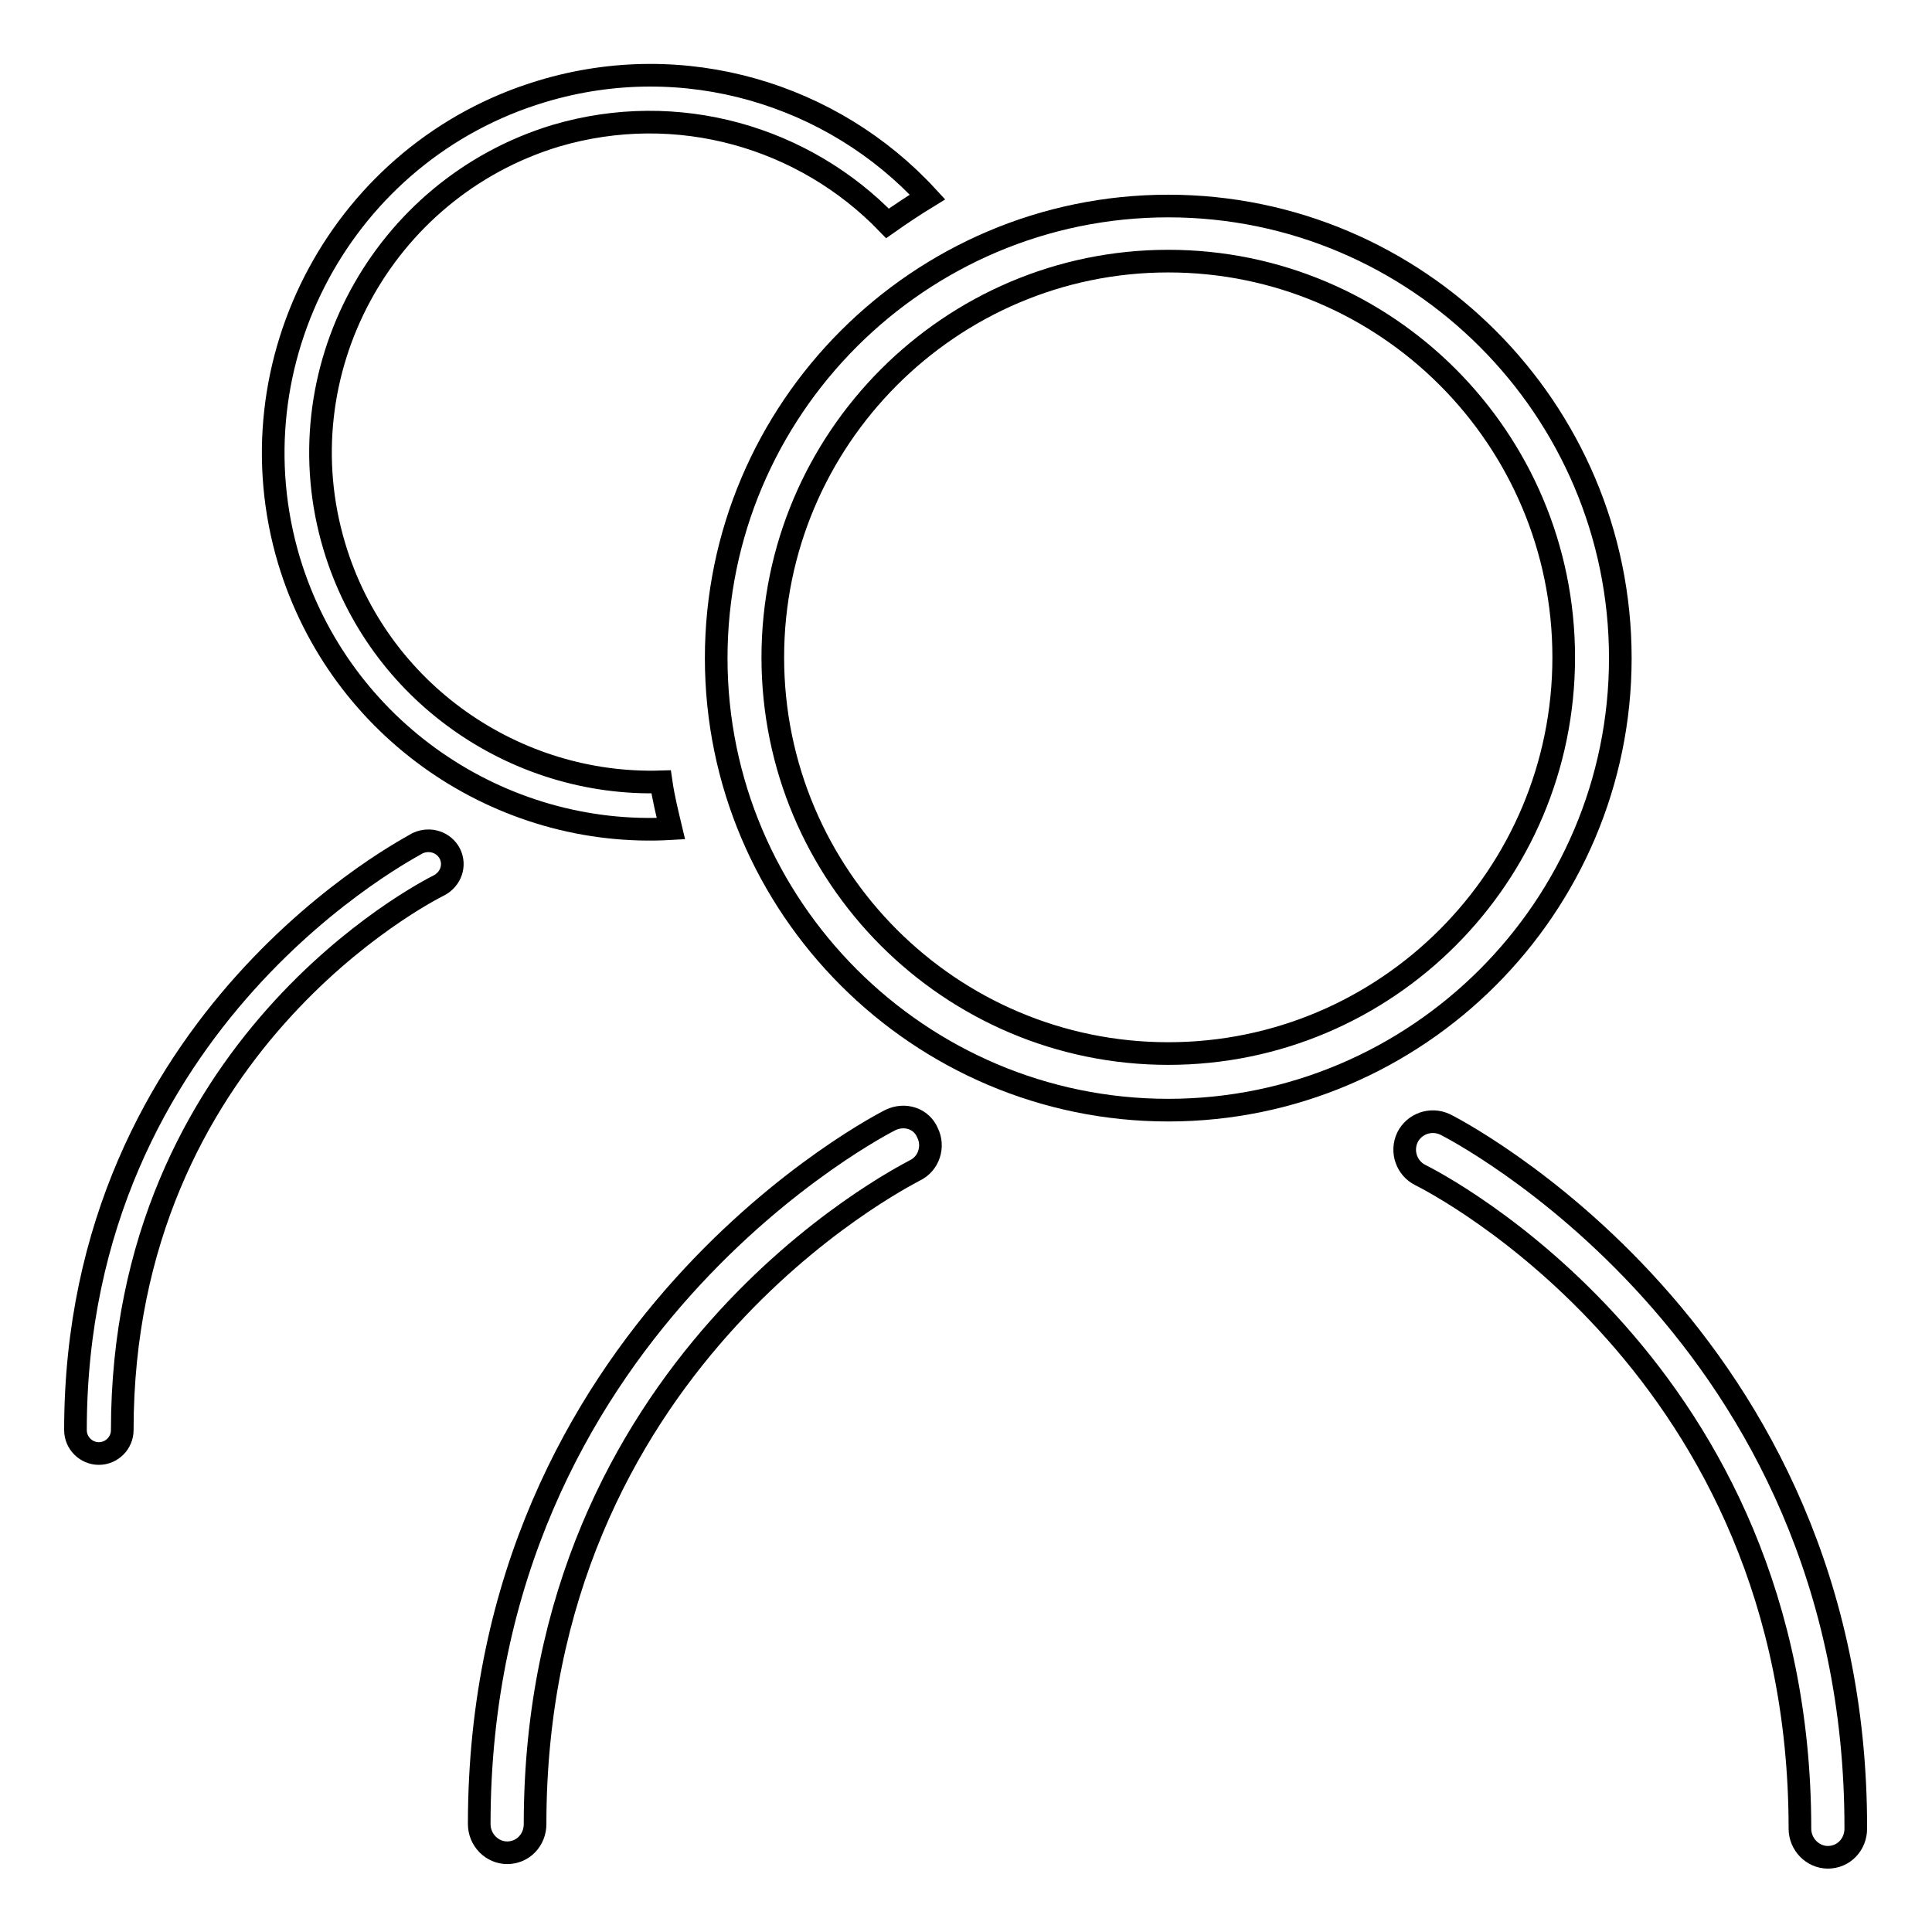
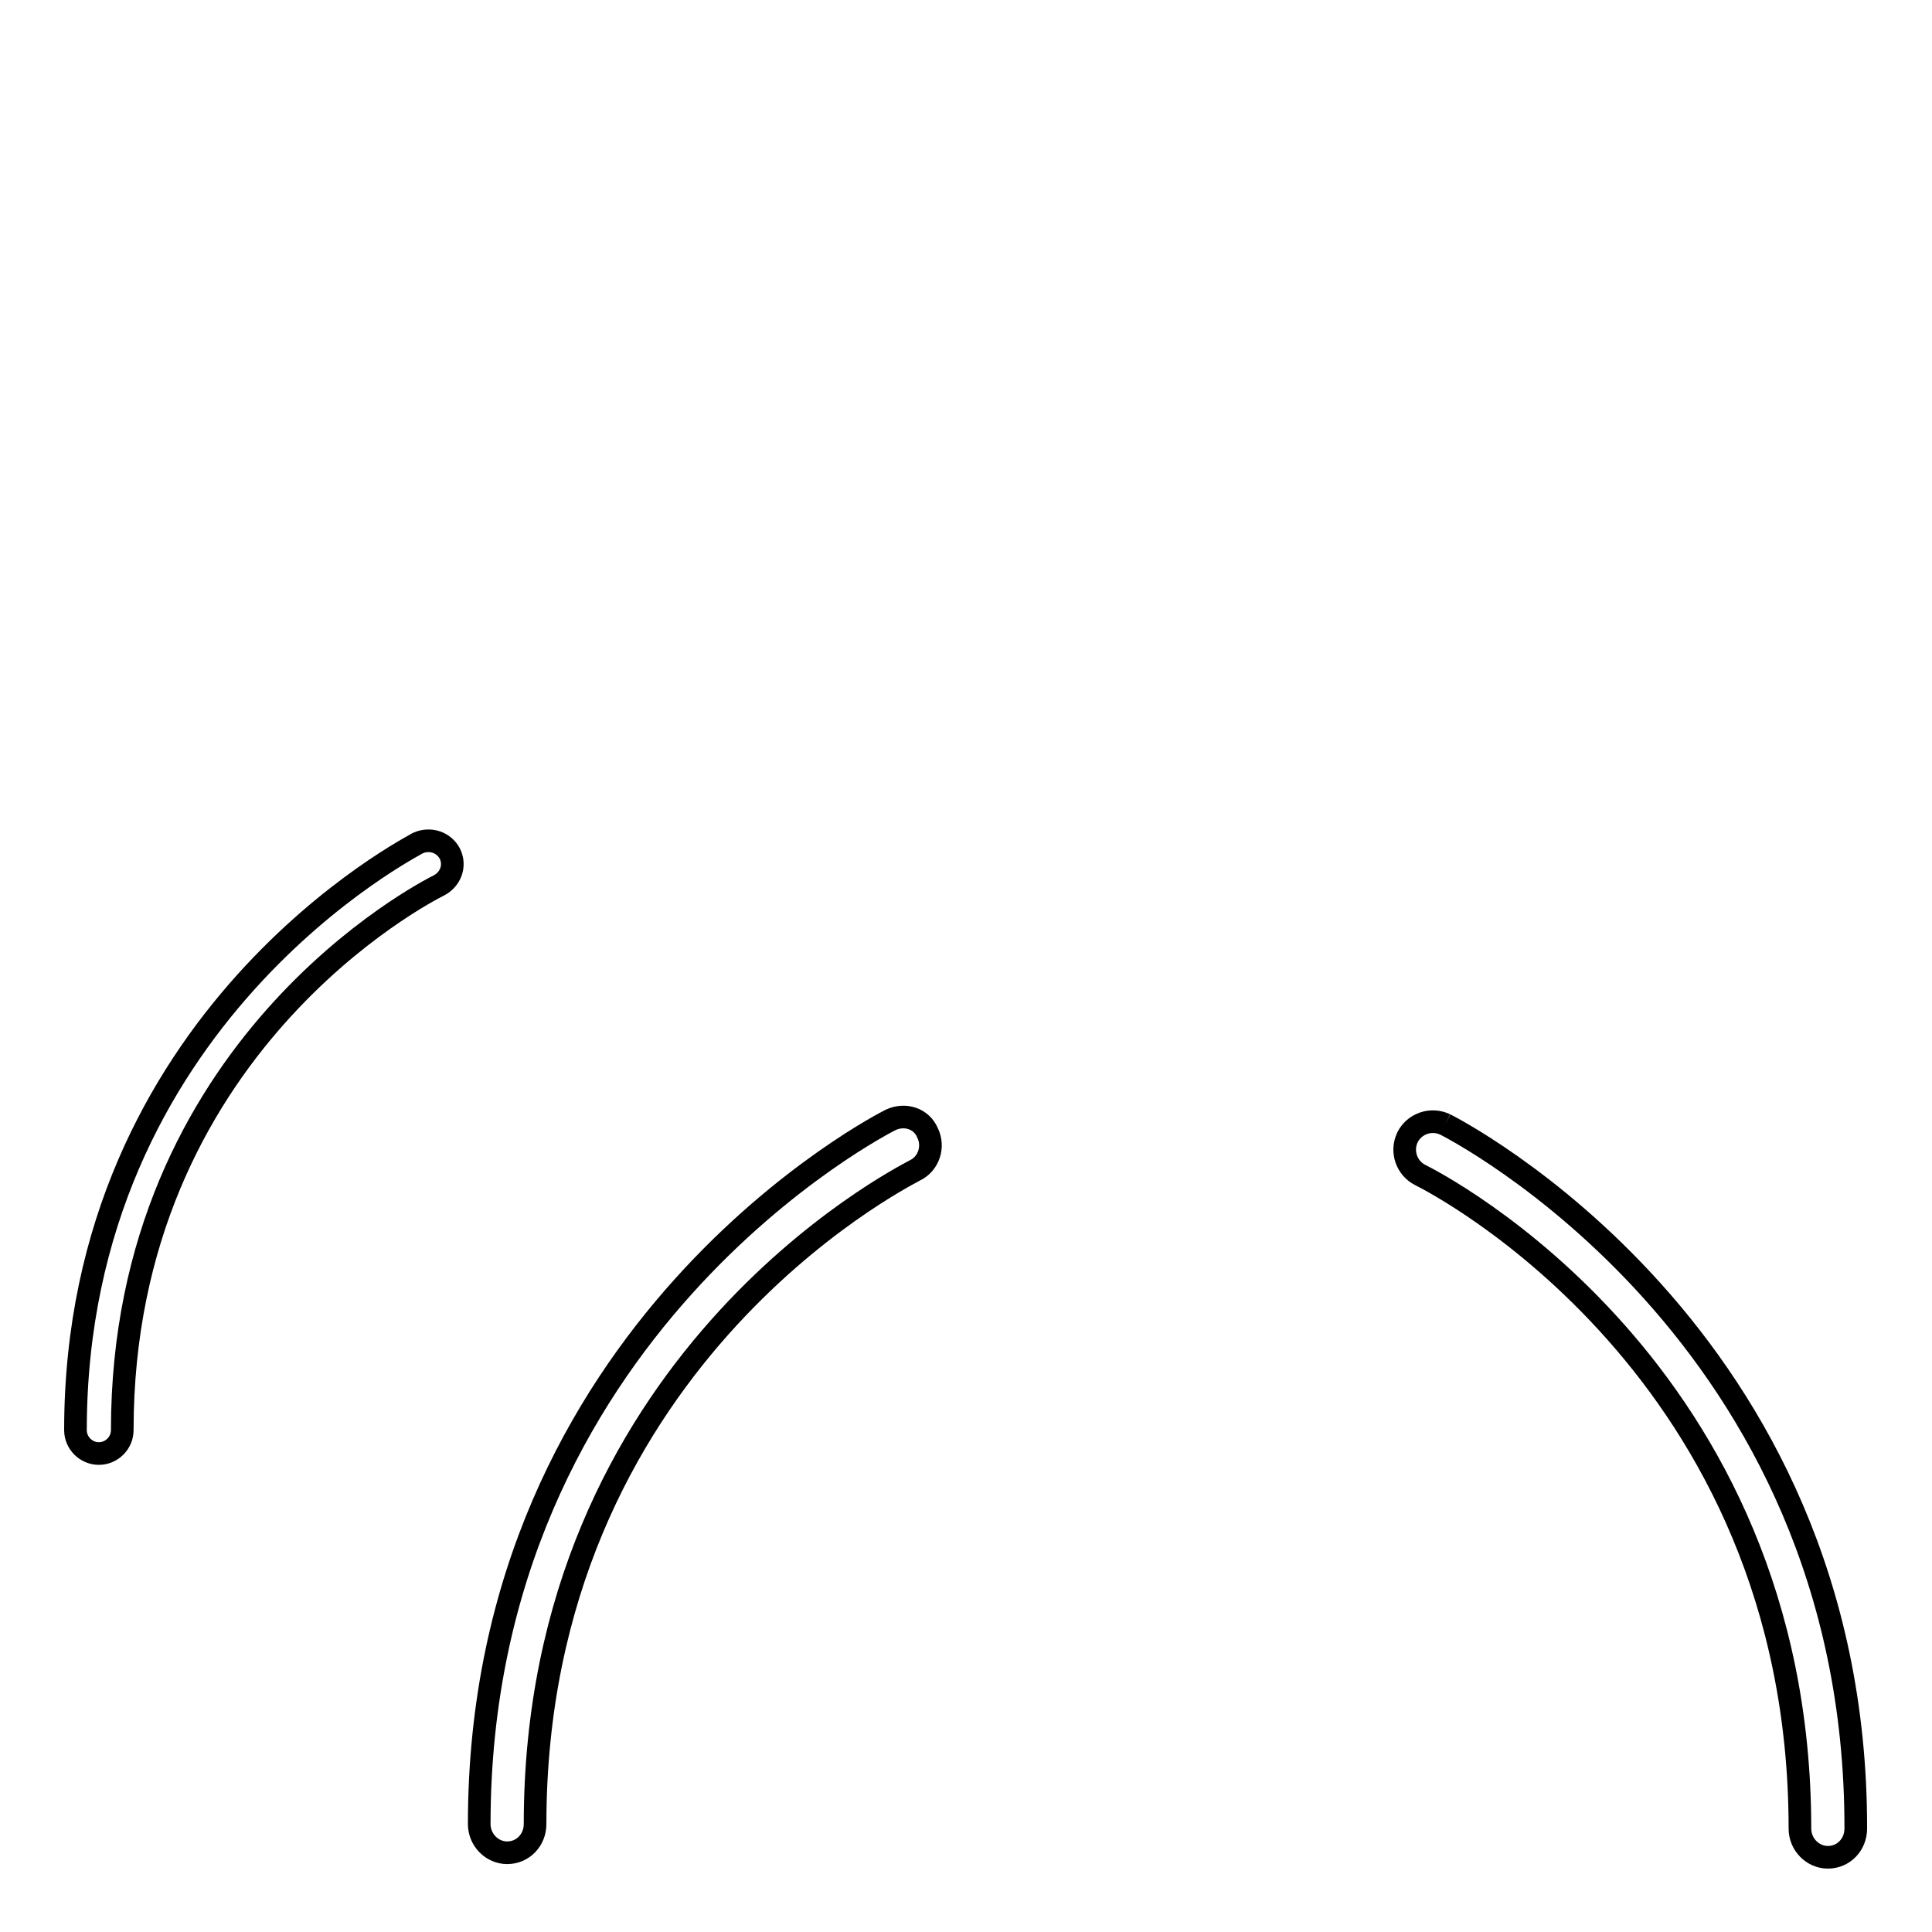
<svg xmlns="http://www.w3.org/2000/svg" version="1.1" x="0px" y="0px" viewBox="0 0 256 256" enable-background="new 0 0 256 256" xml:space="preserve">
  <g>
    <g>
      <path stroke-width="3" fill-opacity="0" stroke="#000000" d="M55.4,111.7C55,112,10,134.7,10,189.5c0,1.7,1.4,3.1,3.1,3.1c1.7,0,3.1-1.4,3.1-3.1c0-50.8,40.2-71.3,42-72.2c1.5-0.8,2.2-2.6,1.4-4.2C58.8,111.6,57,111,55.4,111.7z" />
-       <path stroke-width="3" fill-opacity="0" stroke="#000000" d="M88.9,109.8c-0.5-2.1-1-4.1-1.3-6.2c-19.3,0.6-37.5-11.8-43.3-31.2C37.4,49.4,50.6,25,73.6,18c16.2-4.8,33,0.2,44,11.6c1.7-1.2,3.5-2.4,5.3-3.5c-12.5-13.6-32.2-19.7-51.1-14C45.5,20,30.4,47.9,38.3,74.3C45.1,96.8,66.4,111.1,88.9,109.8z" />
-       <path stroke-width="3" fill-opacity="0" stroke="#000000" d="M214.7,87.2c0-33-26.9-59.9-59.9-59.9c-33,0-59.9,26.9-59.9,59.9c0,33,26.9,59.9,59.9,59.9C187.8,147.1,214.7,120.2,214.7,87.2z M154.8,139.6c-28.9,0-52.4-23.5-52.4-52.5c0-28.9,23.5-52.5,52.4-52.5c28.9,0,52.4,23.5,52.4,52.5C207.2,116.1,183.7,139.6,154.8,139.6z" />
      <path stroke-width="3" fill-opacity="0" stroke="#000000" d="M118,148.4c-0.6,0.3-54.5,27.5-54.5,93.3c0,2.1,1.7,3.8,3.7,3.8c2.1,0,3.7-1.7,3.7-3.8c0-61,48.3-85.5,50.3-86.6c1.9-0.9,2.6-3.2,1.7-5C122.1,148.2,119.9,147.5,118,148.4z" />
-       <path stroke-width="3" fill-opacity="0" stroke="#000000" d="M191.5,149c-1.9-0.9-4.1-0.1-5,1.7c-0.9,1.9-0.1,4.1,1.7,5c2,1,50.3,25.6,50.3,86.6c0,2.1,1.7,3.8,3.7,3.8c2.1,0,3.7-1.7,3.7-3.8C246,176.5,192.1,149.3,191.5,149z" />
+       <path stroke-width="3" fill-opacity="0" stroke="#000000" d="M191.5,149c-1.9-0.9-4.1-0.1-5,1.7c-0.9,1.9-0.1,4.1,1.7,5c2,1,50.3,25.6,50.3,86.6c0,2.1,1.7,3.8,3.7,3.8c2.1,0,3.7-1.7,3.7-3.8C246,176.5,192.1,149.3,191.5,149" />
    </g>
  </g>
</svg>